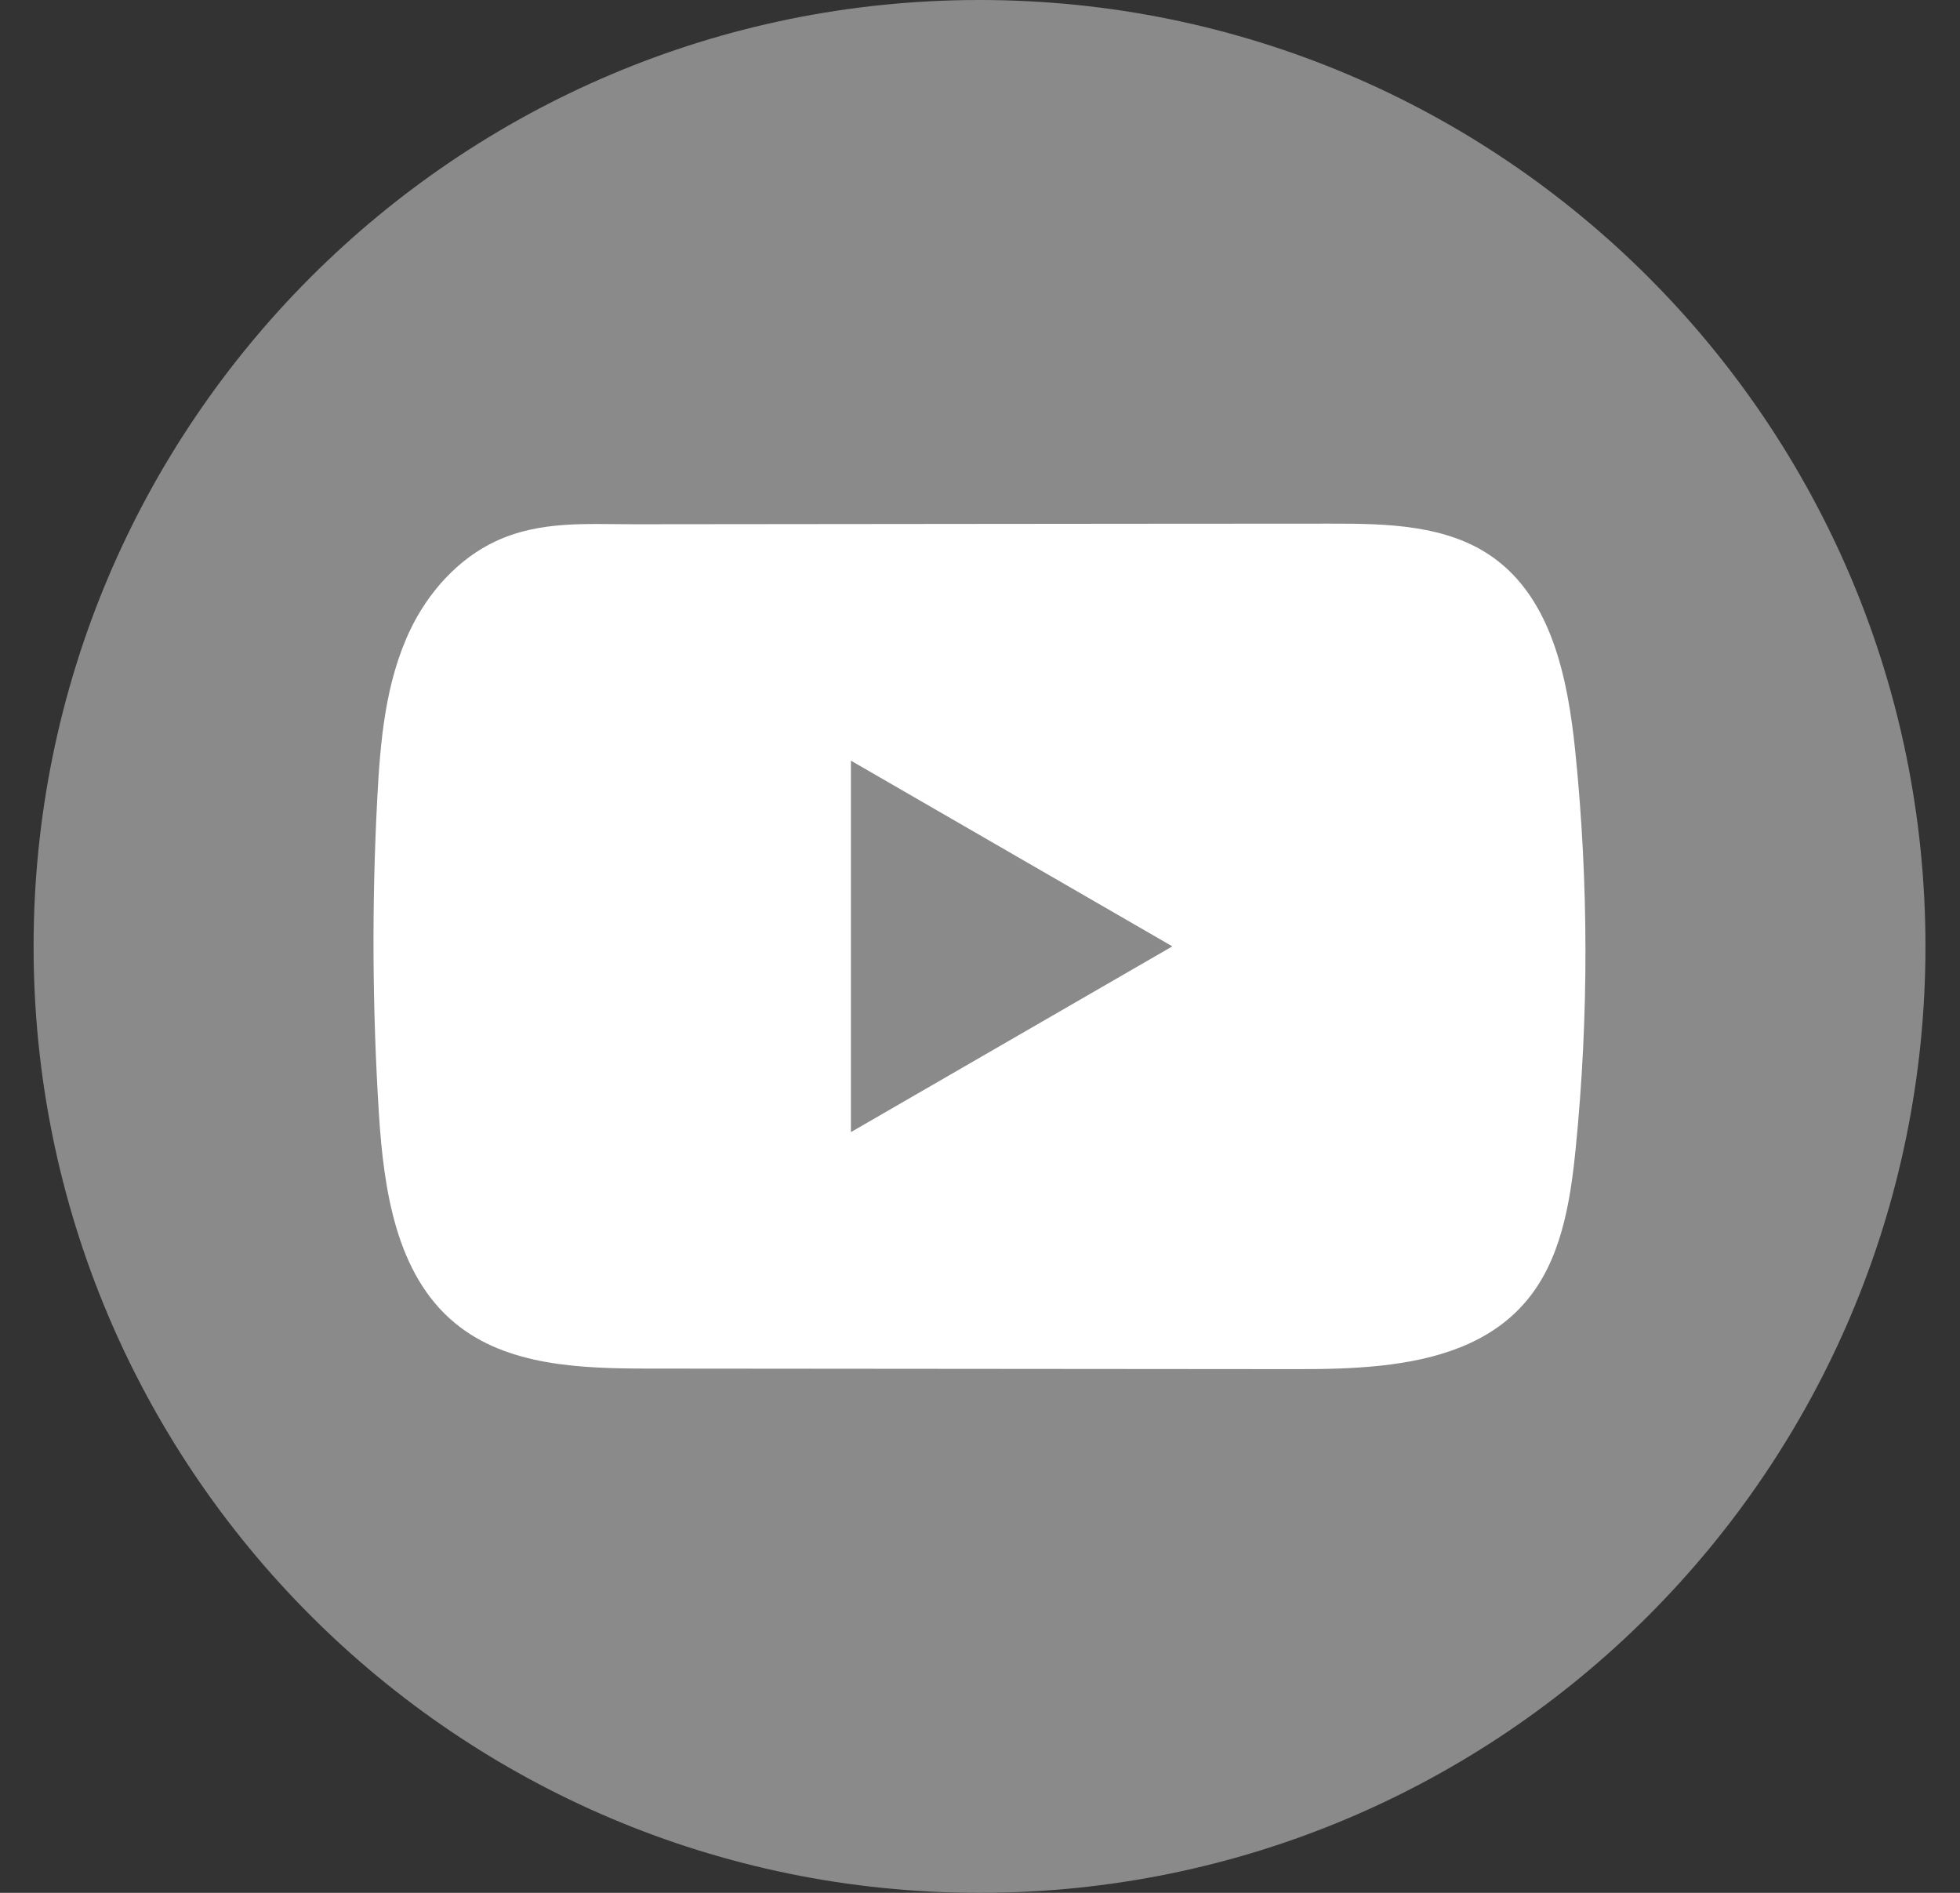
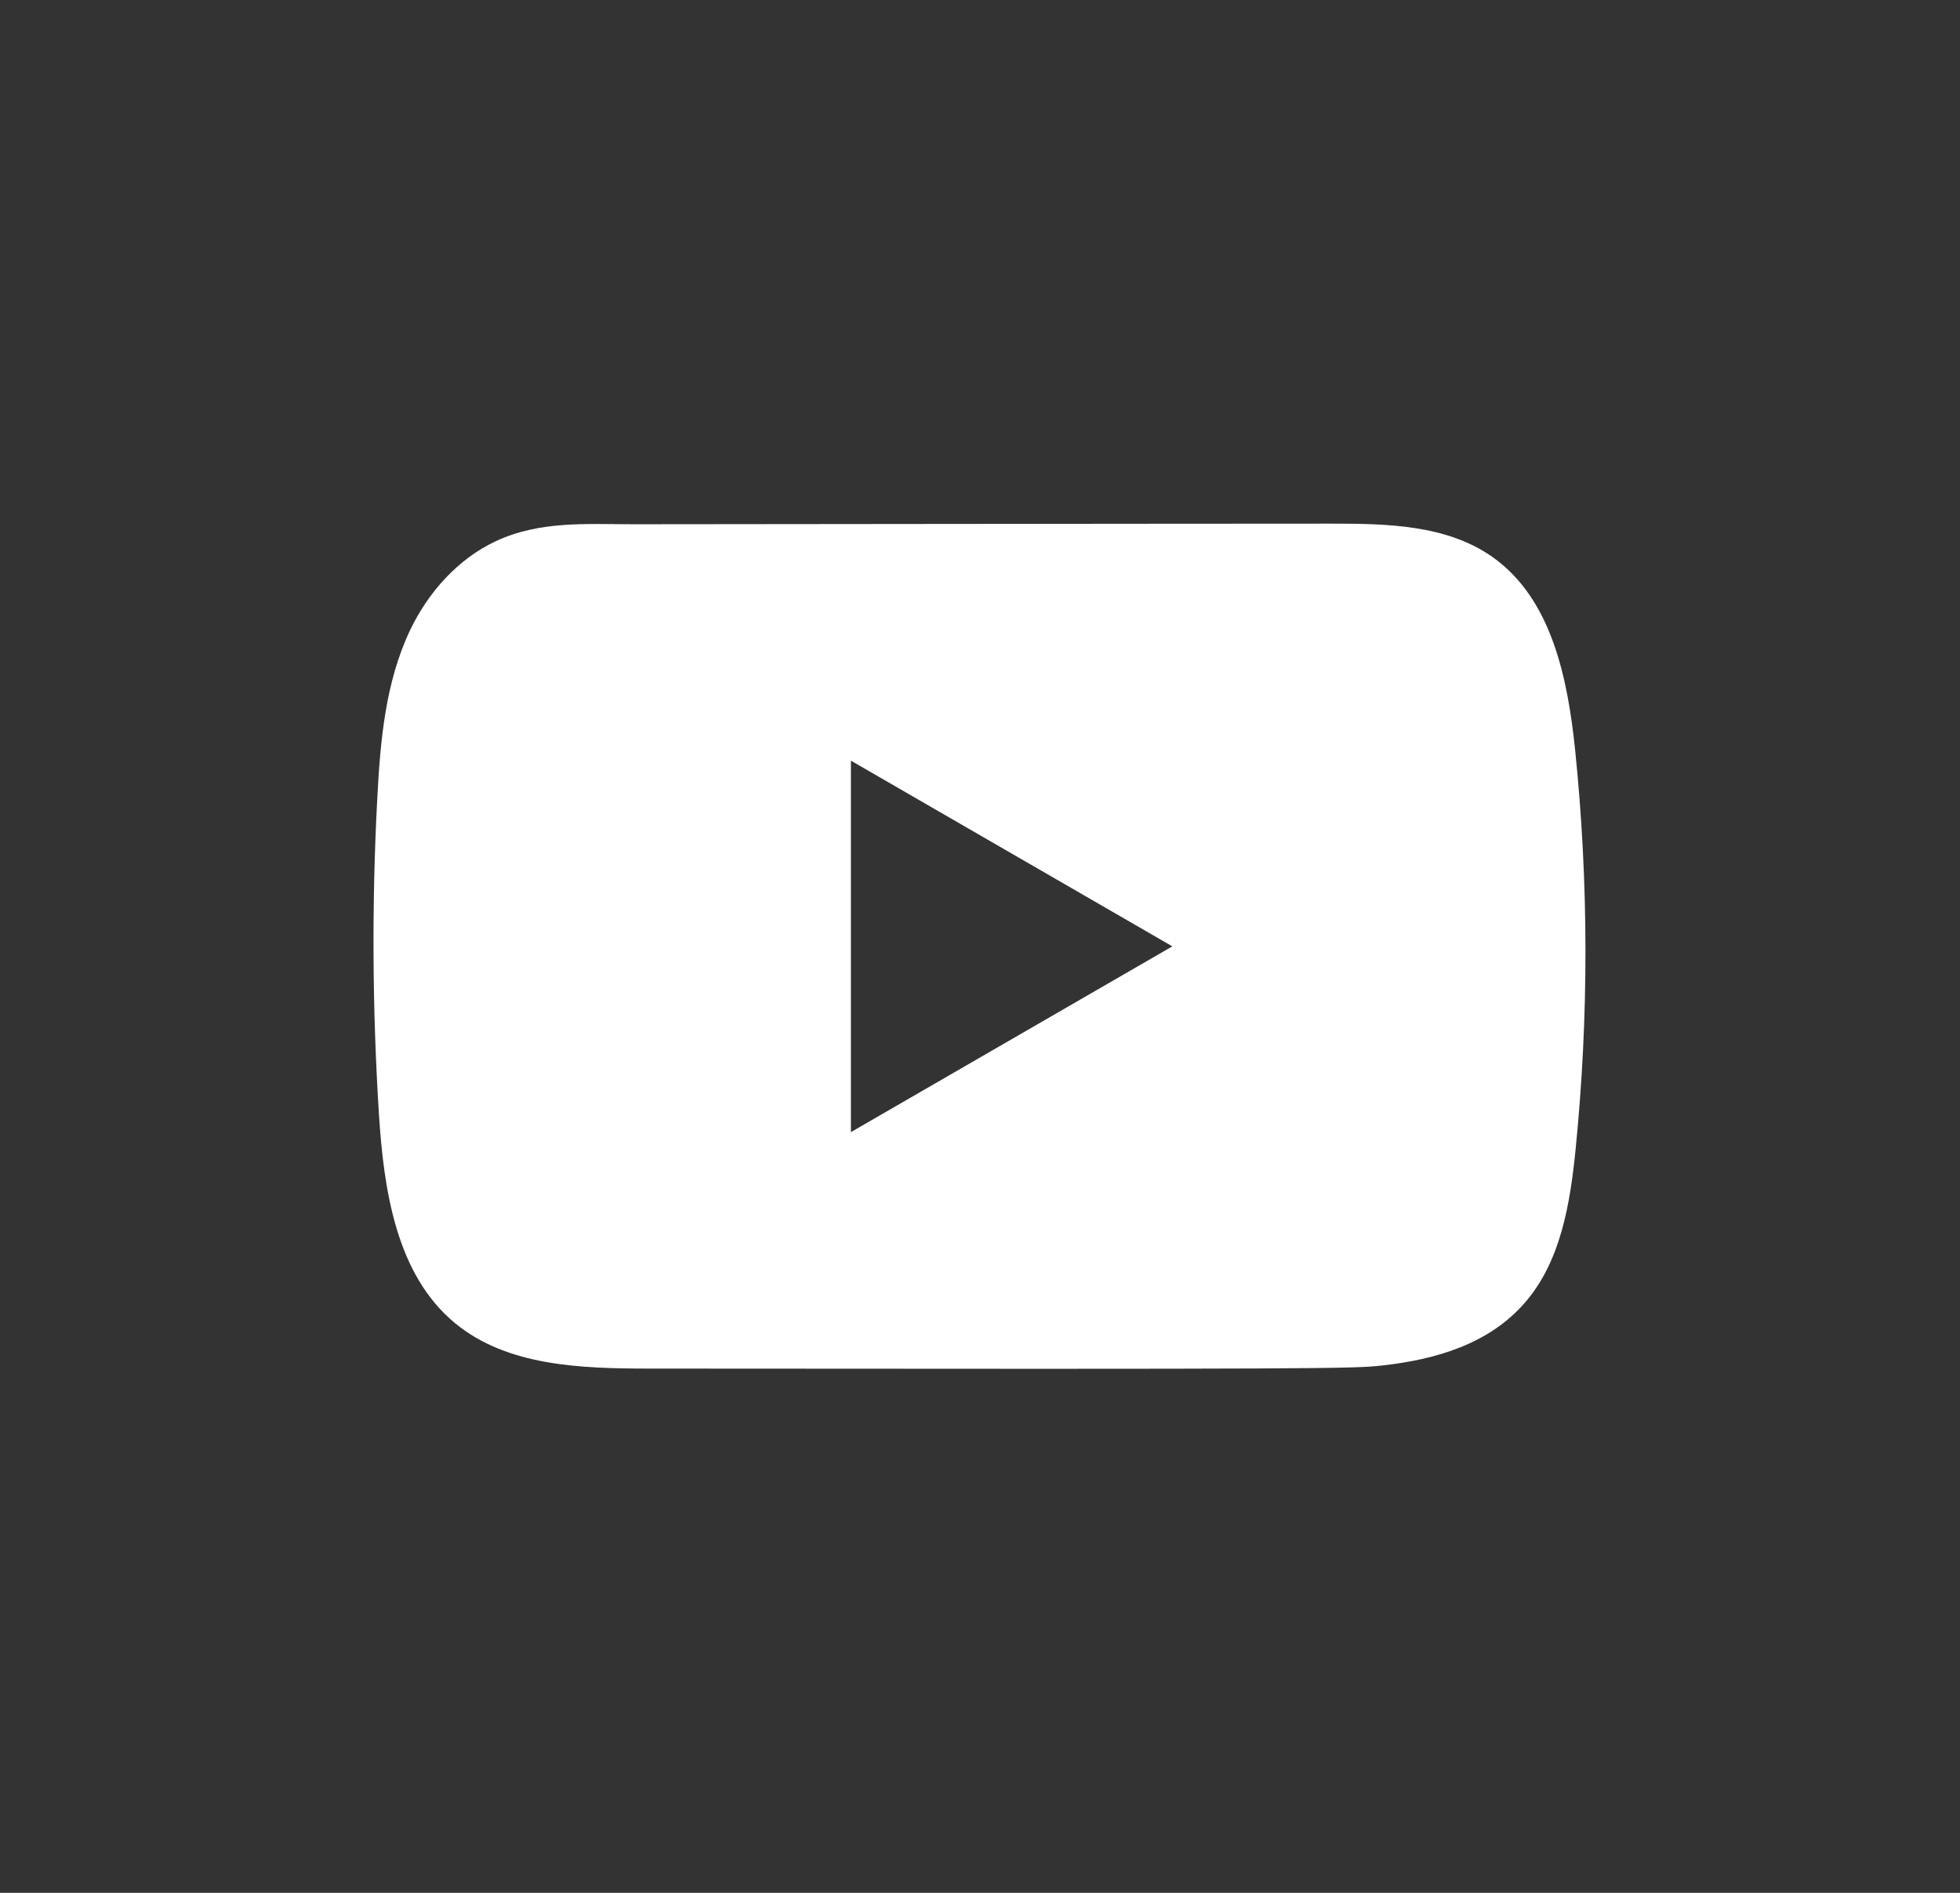
<svg xmlns="http://www.w3.org/2000/svg" width="29" height="28" viewBox="0 0 29 28" fill="none">
  <rect x="0" y="0" width="29" height="28" fill="#333333" stroke="none" />
-   <path d="M28.489 14C28.489 6.268 22.222 0 14.493 0C6.763 0 0.497 6.268 0.497 14C0.497 21.732 6.763 28 14.493 28C22.222 28 28.489 21.732 28.489 14Z" fill="#8A8A8A" />
-   <path d="M23.306 11.099C23.196 10.035 22.959 8.86 22.086 8.242C21.411 7.763 20.523 7.745 19.694 7.746C17.941 7.746 16.187 7.749 14.435 7.75C12.749 7.752 11.063 7.753 9.378 7.755C8.674 7.755 7.989 7.701 7.335 8.006C6.774 8.268 6.334 8.765 6.069 9.319C5.702 10.089 5.626 10.962 5.582 11.814C5.5 13.366 5.509 14.921 5.606 16.471C5.678 17.603 5.86 18.853 6.734 19.574C7.509 20.212 8.603 20.244 9.608 20.245C12.798 20.248 15.99 20.251 19.181 20.253C19.59 20.254 20.017 20.246 20.434 20.201C21.254 20.112 22.036 19.877 22.563 19.269C23.095 18.656 23.232 17.803 23.313 16.996C23.509 15.036 23.507 13.058 23.306 11.099ZM12.59 16.747V11.252L17.346 13.999L12.59 16.747Z" fill="white" />
+   <path d="M23.306 11.099C23.196 10.035 22.959 8.86 22.086 8.242C21.411 7.763 20.523 7.745 19.694 7.746C17.941 7.746 16.187 7.749 14.435 7.75C12.749 7.752 11.063 7.753 9.378 7.755C8.674 7.755 7.989 7.701 7.335 8.006C6.774 8.268 6.334 8.765 6.069 9.319C5.702 10.089 5.626 10.962 5.582 11.814C5.5 13.366 5.509 14.921 5.606 16.471C5.678 17.603 5.86 18.853 6.734 19.574C7.509 20.212 8.603 20.244 9.608 20.245C19.59 20.254 20.017 20.246 20.434 20.201C21.254 20.112 22.036 19.877 22.563 19.269C23.095 18.656 23.232 17.803 23.313 16.996C23.509 15.036 23.507 13.058 23.306 11.099ZM12.59 16.747V11.252L17.346 13.999L12.59 16.747Z" fill="white" />
</svg>